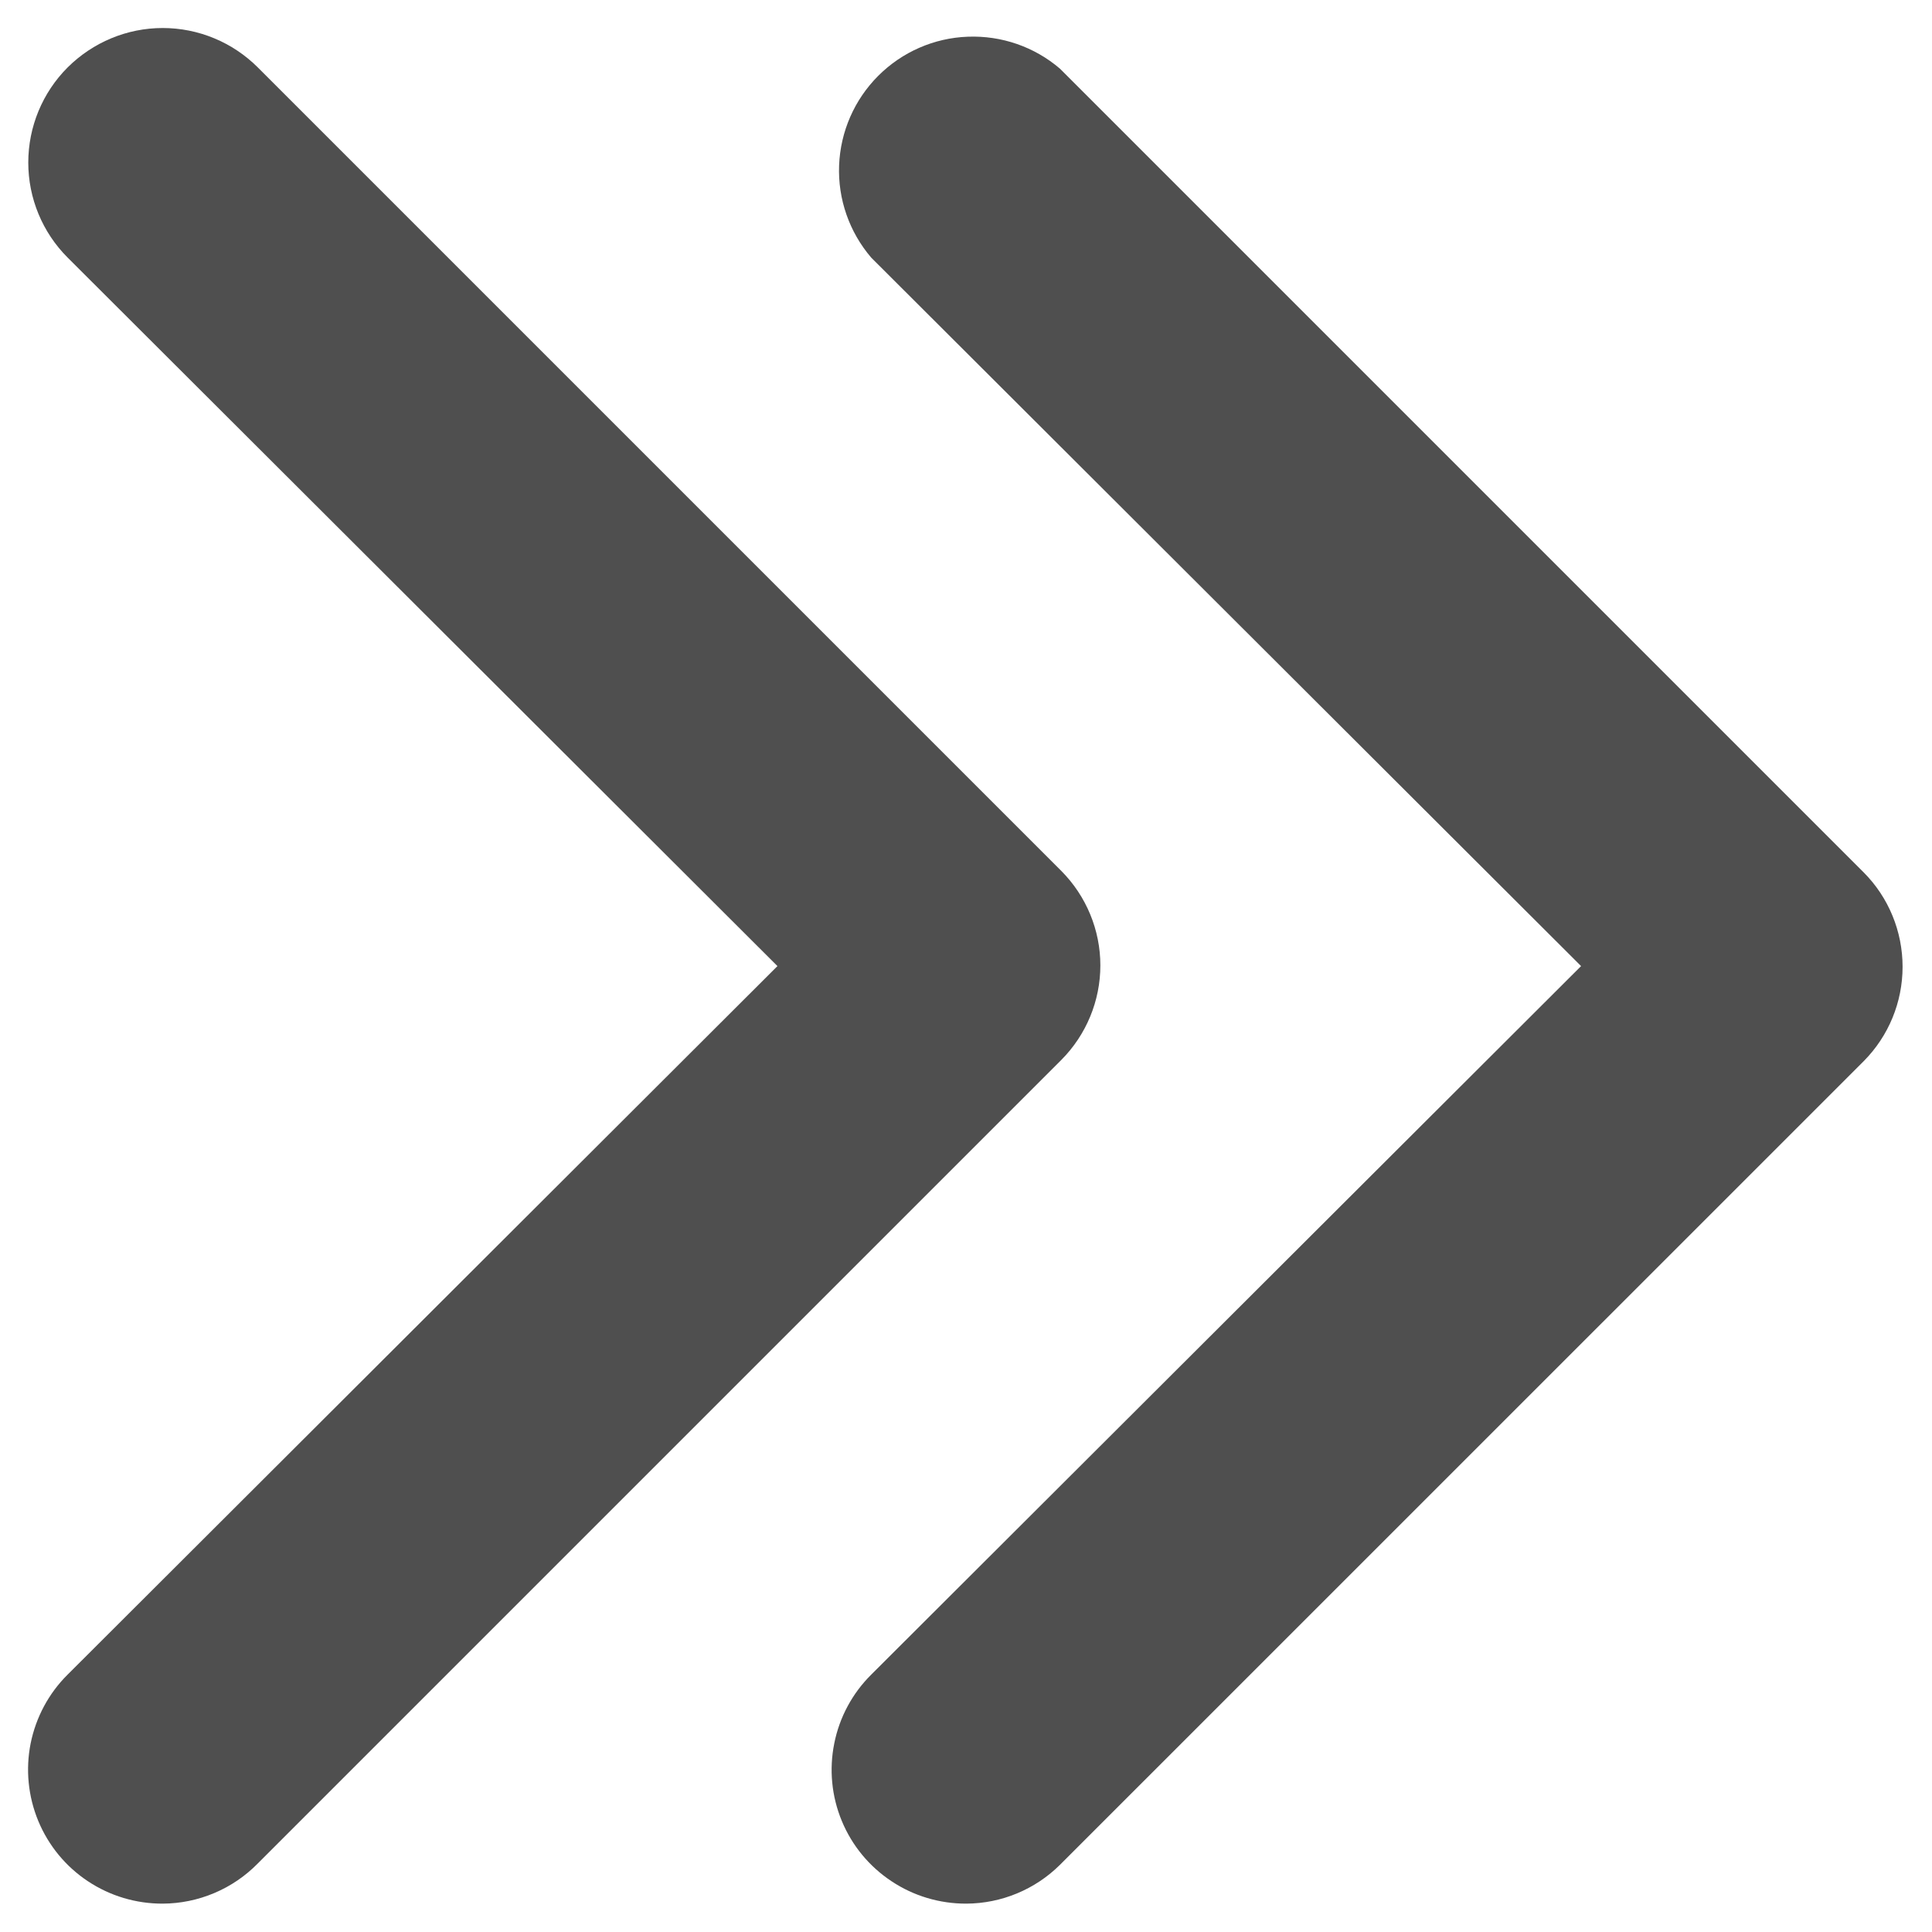
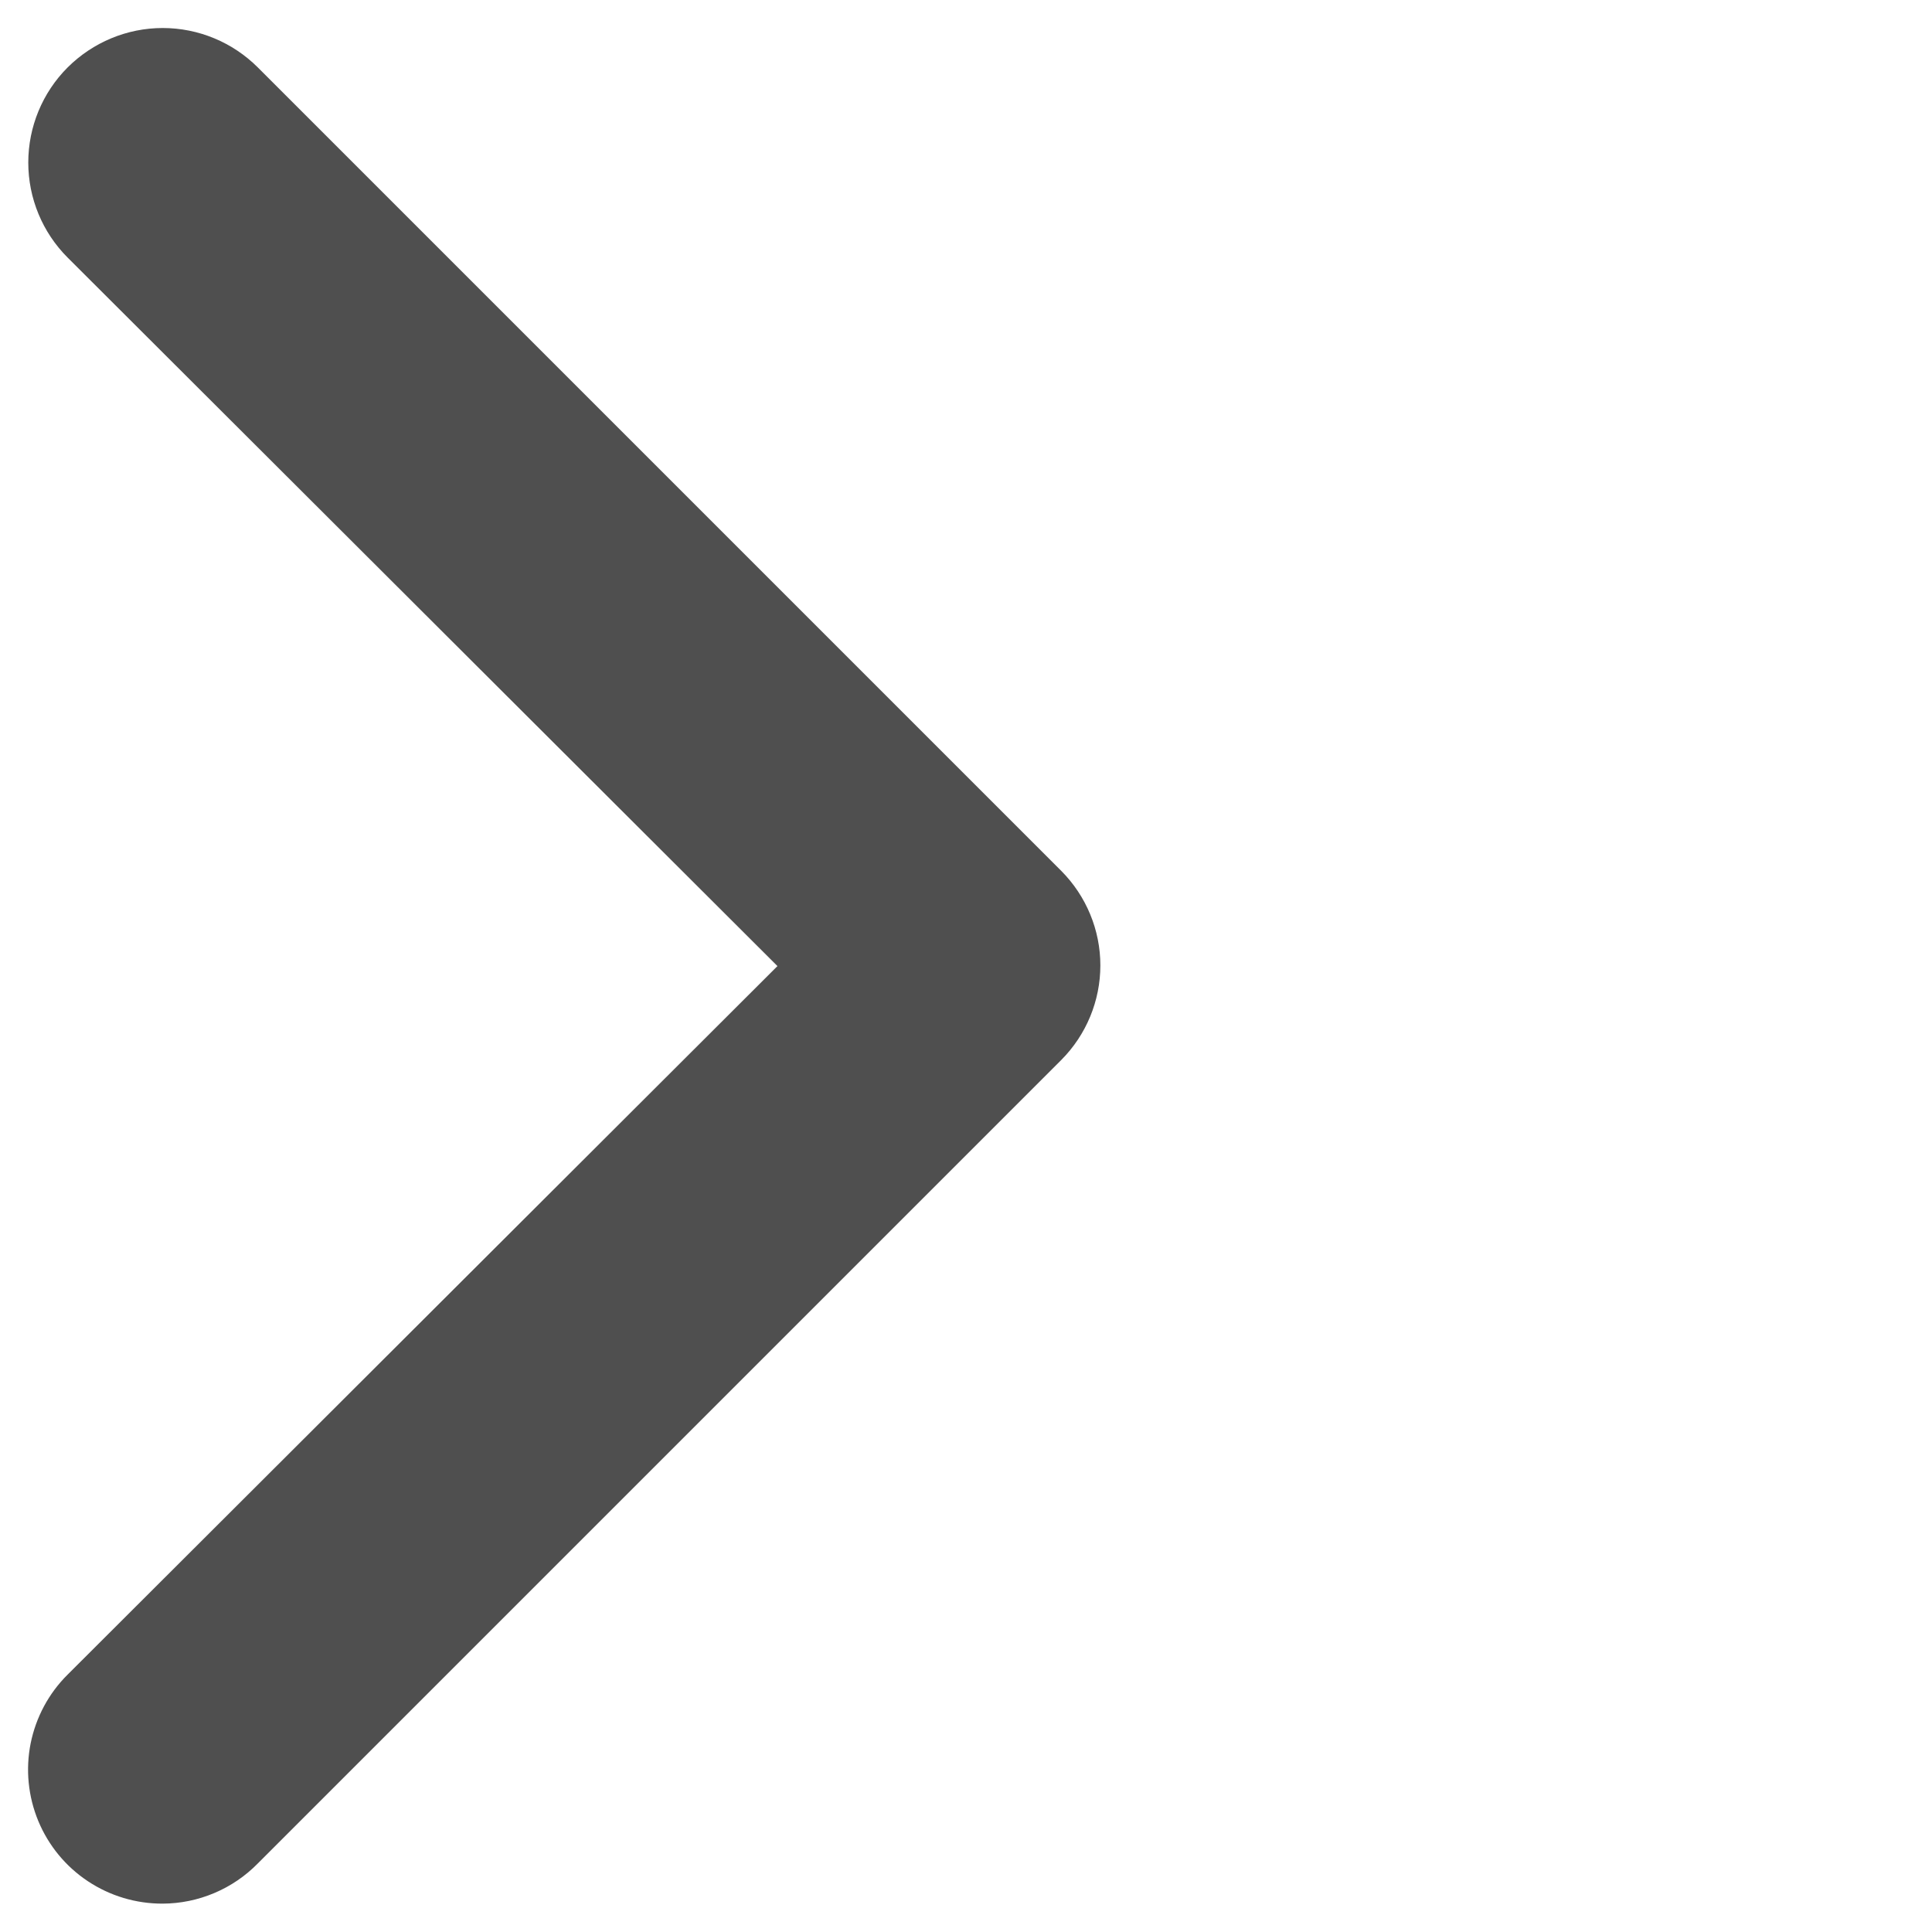
<svg xmlns="http://www.w3.org/2000/svg" width="22" height="22" viewBox="0 0 22 22" fill="none">
-   <path d="M11.004 21.677C10.701 21.678 10.404 21.59 10.152 21.422C9.899 21.255 9.702 21.016 9.586 20.736C9.47 20.457 9.44 20.149 9.5 19.852C9.559 19.555 9.706 19.282 9.921 19.069L18.004 11.001L9.921 2.934C9.671 2.642 9.54 2.267 9.555 1.883C9.57 1.499 9.729 1.135 10.001 0.863C10.272 0.592 10.636 0.432 11.02 0.418C11.404 0.403 11.78 0.533 12.071 0.783L21.222 9.934C21.506 10.219 21.665 10.606 21.665 11.009C21.665 11.412 21.506 11.798 21.222 12.084L12.071 21.234C11.787 21.516 11.404 21.675 11.004 21.677Z" fill="#4F4F4F" />
  <path d="M1.853 21.677C1.55 21.678 1.254 21.59 1.001 21.422C0.749 21.255 0.552 21.016 0.436 20.736C0.32 20.456 0.29 20.148 0.349 19.852C0.409 19.555 0.555 19.282 0.77 19.069L8.853 11.001L0.77 2.933C0.483 2.646 0.322 2.257 0.322 1.851C0.322 1.445 0.483 1.055 0.77 0.768C1.058 0.481 1.447 0.319 1.853 0.319C2.259 0.319 2.649 0.481 2.936 0.768L12.086 9.918C12.37 10.204 12.53 10.591 12.53 10.993C12.53 11.396 12.37 11.783 12.086 12.069L2.936 21.219C2.795 21.363 2.626 21.478 2.441 21.556C2.255 21.635 2.055 21.676 1.853 21.677Z" fill="#4F4F4F" />
</svg>